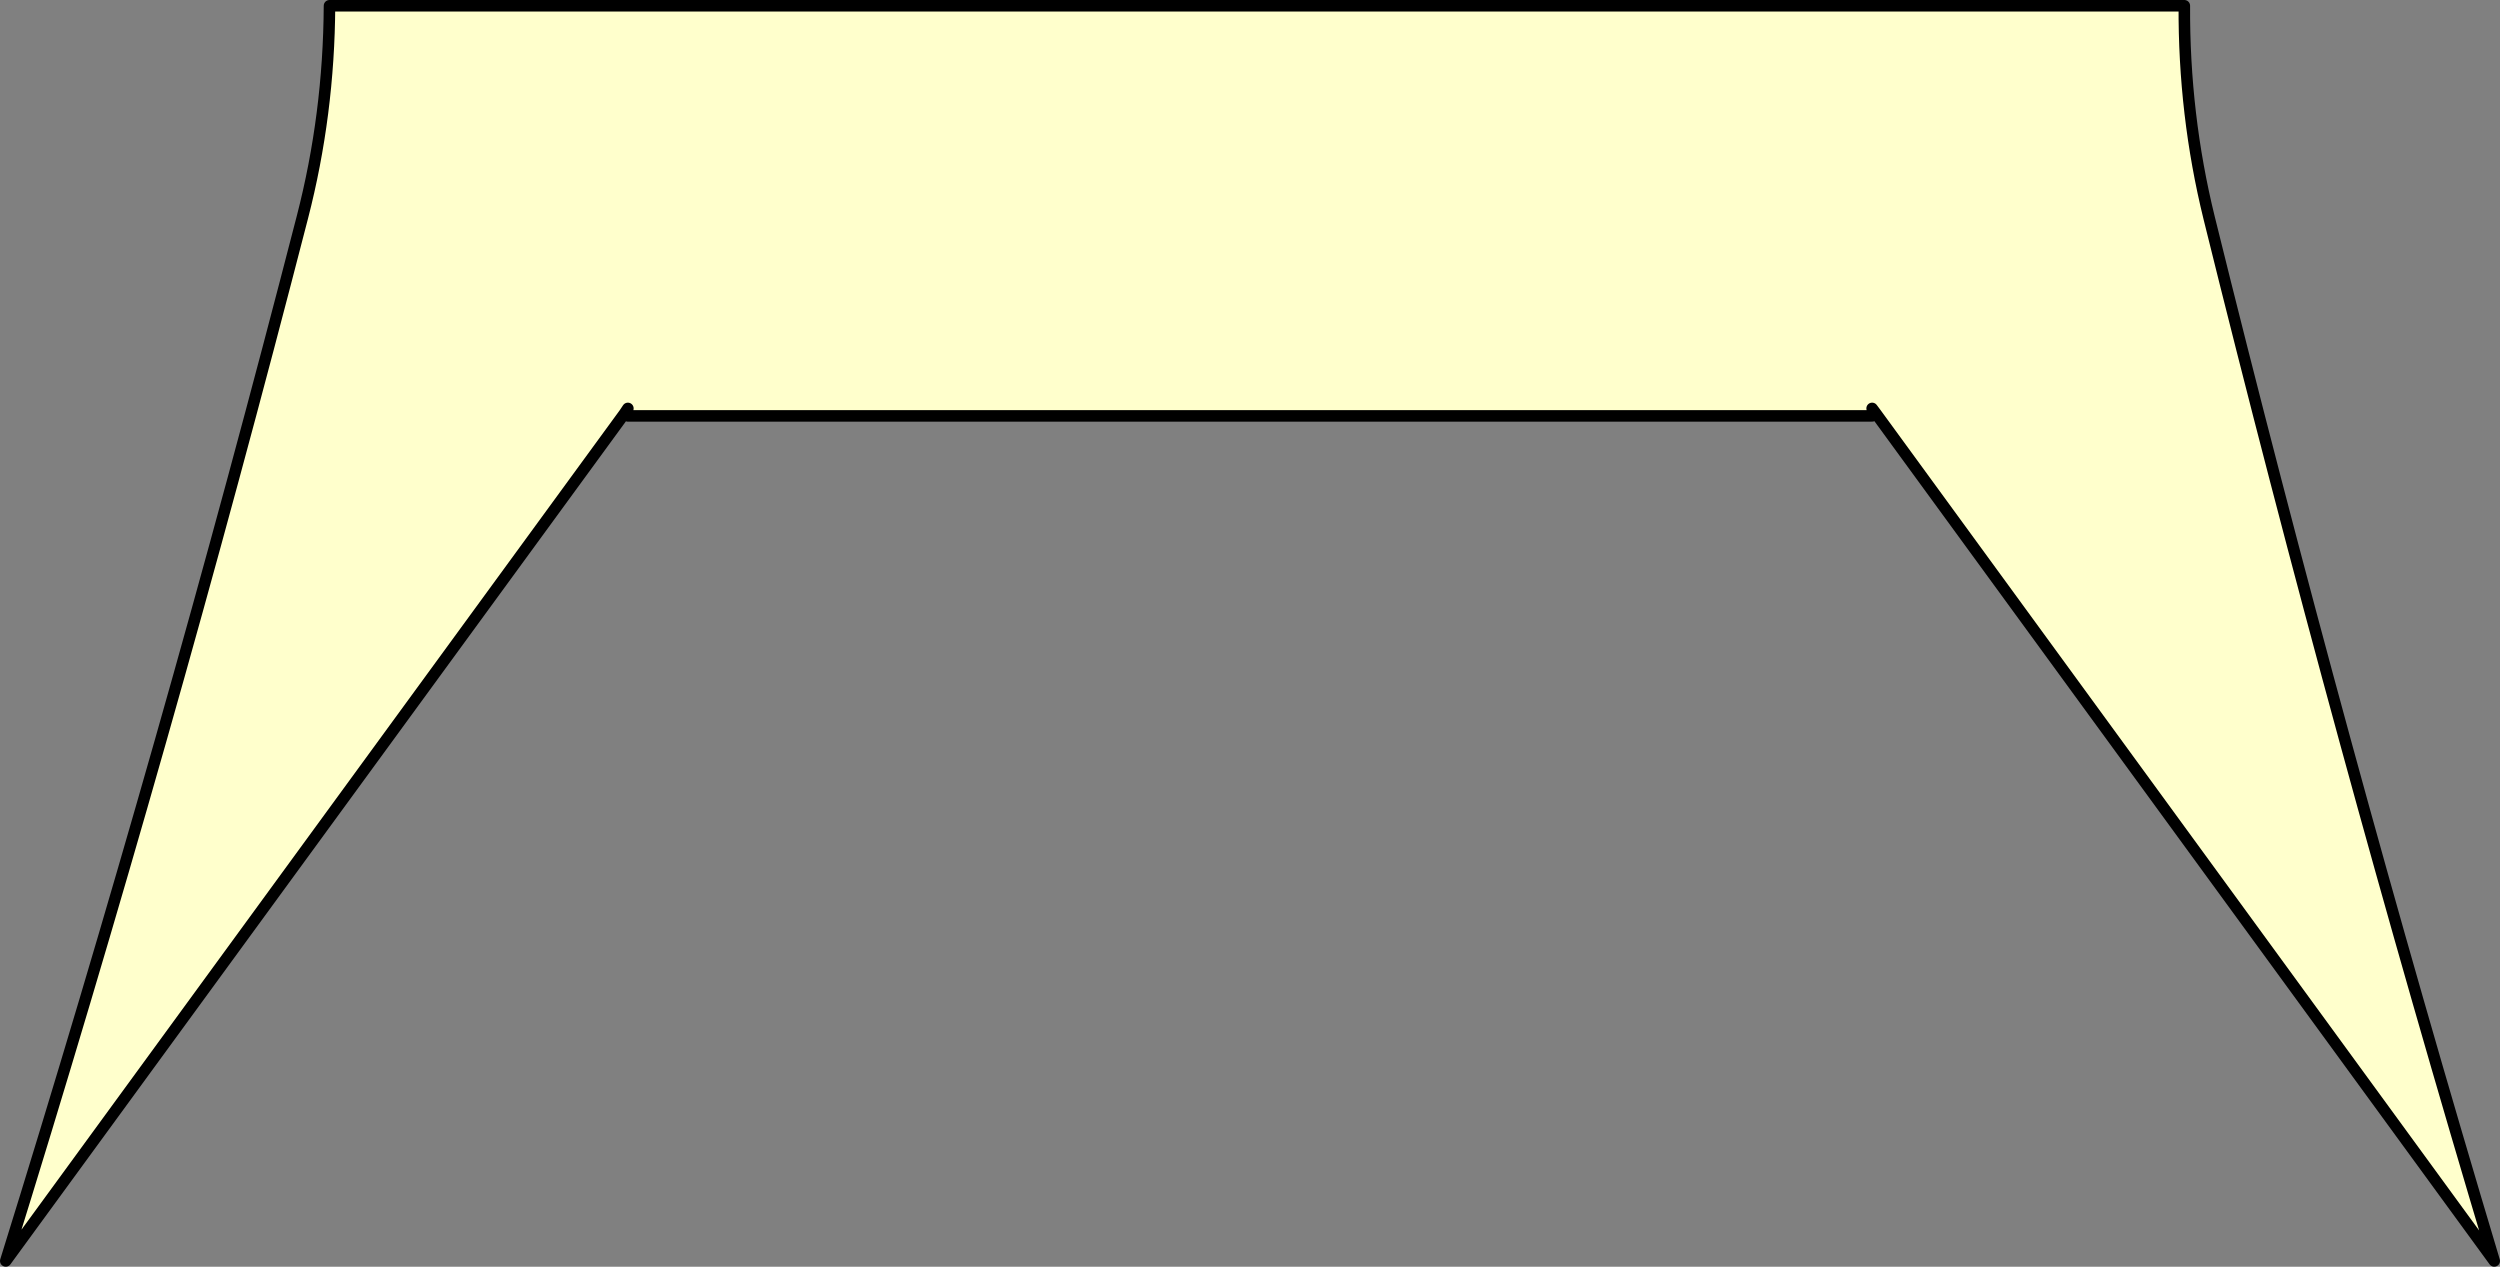
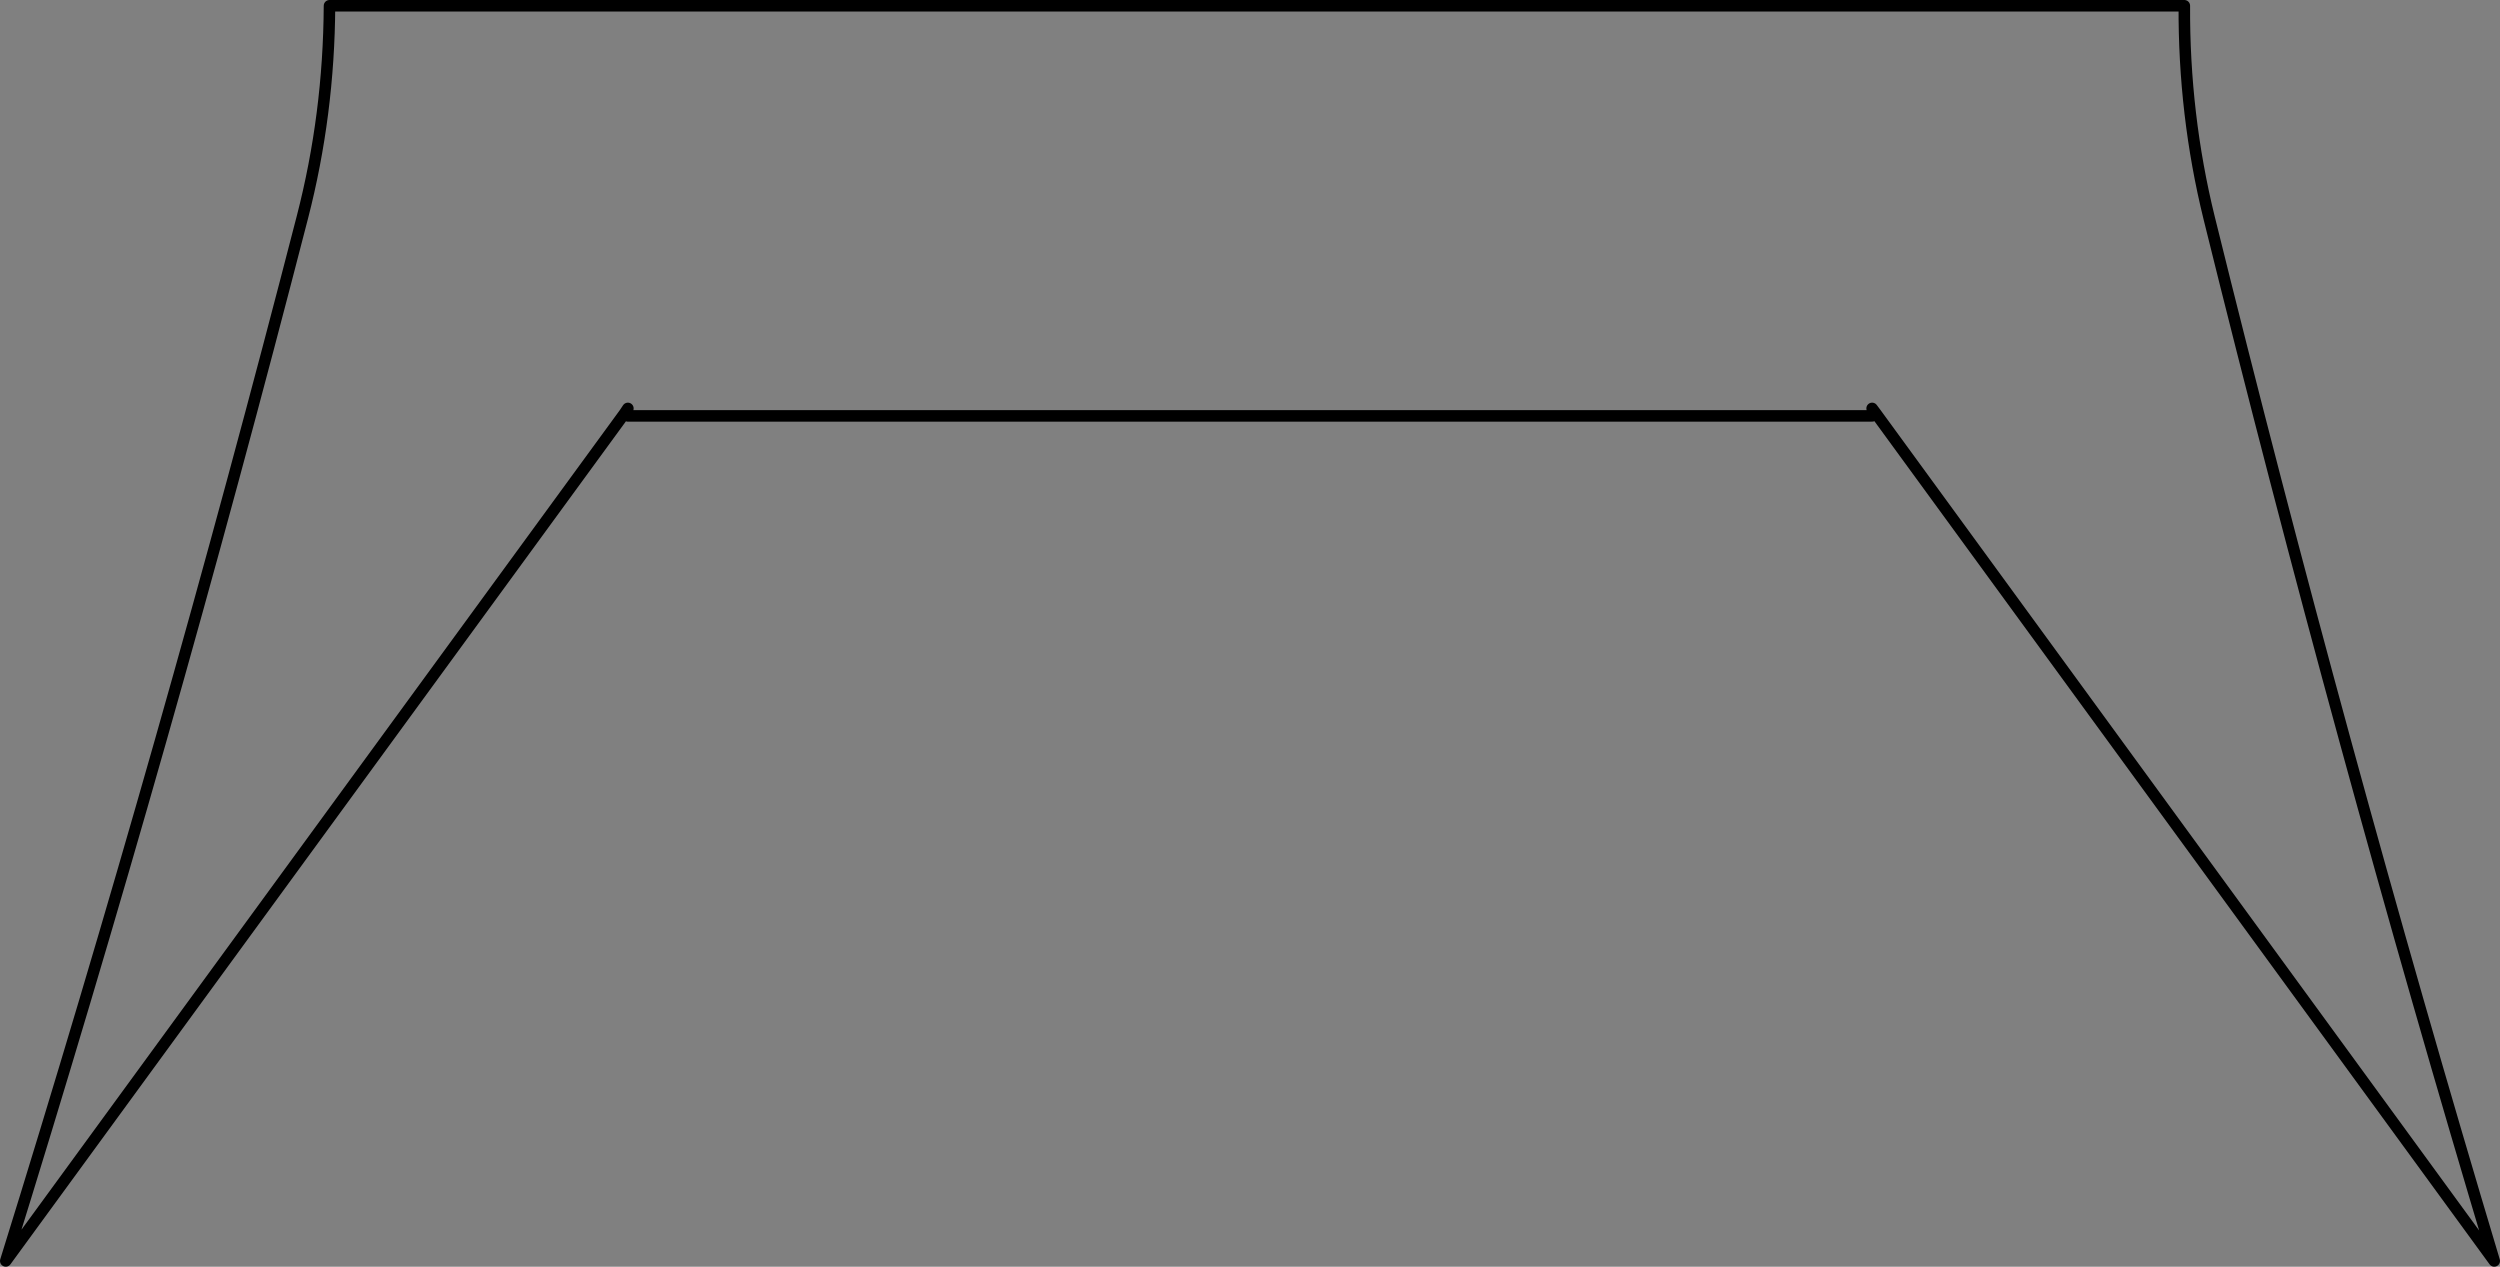
<svg xmlns="http://www.w3.org/2000/svg" height="109.95px" width="217.0px">
  <rect width="100%" height="100%" fill="#808080" stroke="none" />
  <g transform="matrix(1.0, 0.0, 0.0, 1.0, -215.5, -231.55)">
-     <path d="M269.7 267.45 L216.0 341.0 Q230.0 296.0 241.75 250.4 244.05 241.5 244.1 232.05 L405.1 232.05 Q405.05 241.5 407.25 250.45 418.5 296.0 432.0 341.0 L378.3 267.4 378.0 267.0 378.3 267.4 378.0 267.65 270.0 267.65 269.7 267.45 270.0 267.0 269.7 267.45" fill="#ffffcc" fill-rule="evenodd" stroke="none" />
    <path d="M378.3 267.4 L432.0 341.0 Q418.5 296.0 407.25 250.45 405.05 241.5 405.1 232.05 L244.1 232.05 Q244.05 241.5 241.75 250.4 230.0 296.0 216.0 341.0 L269.7 267.45 270.0 267.0 M378.3 267.4 L378.0 267.0 M378.0 267.65 L270.0 267.65" fill="none" stroke="#000000" stroke-linecap="round" stroke-linejoin="round" stroke-width="1.0" />
  </g>
</svg>